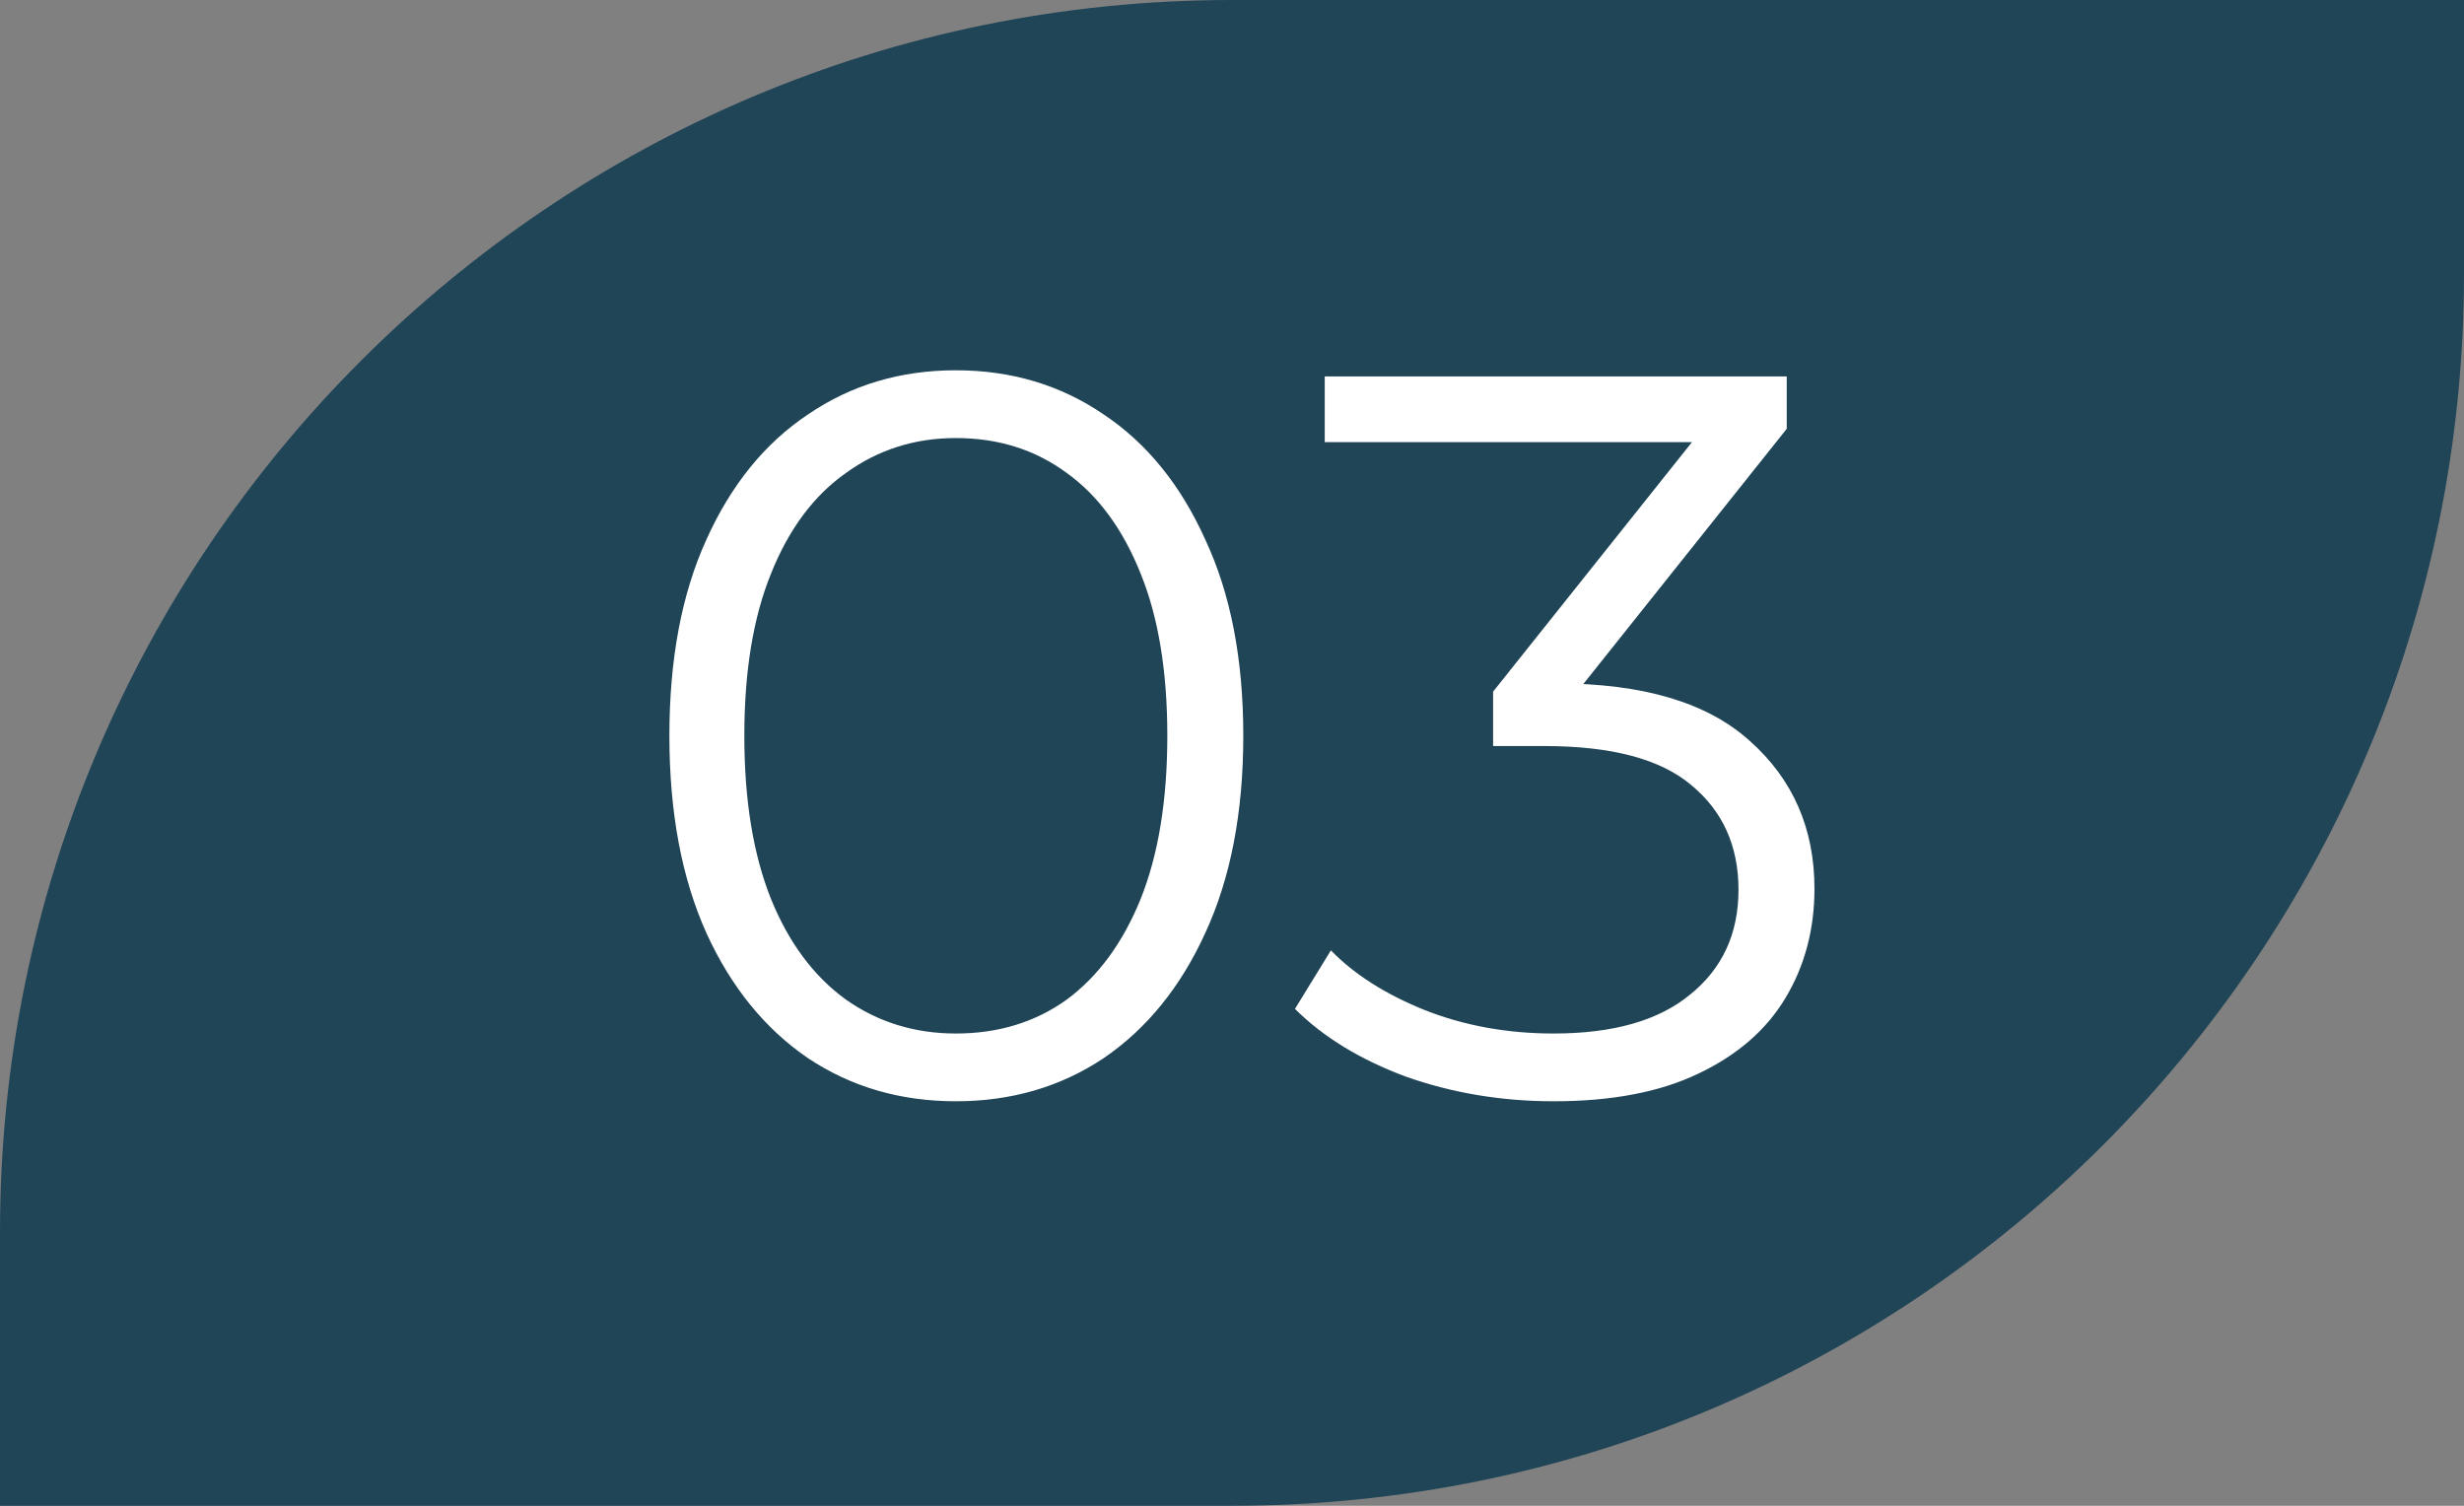
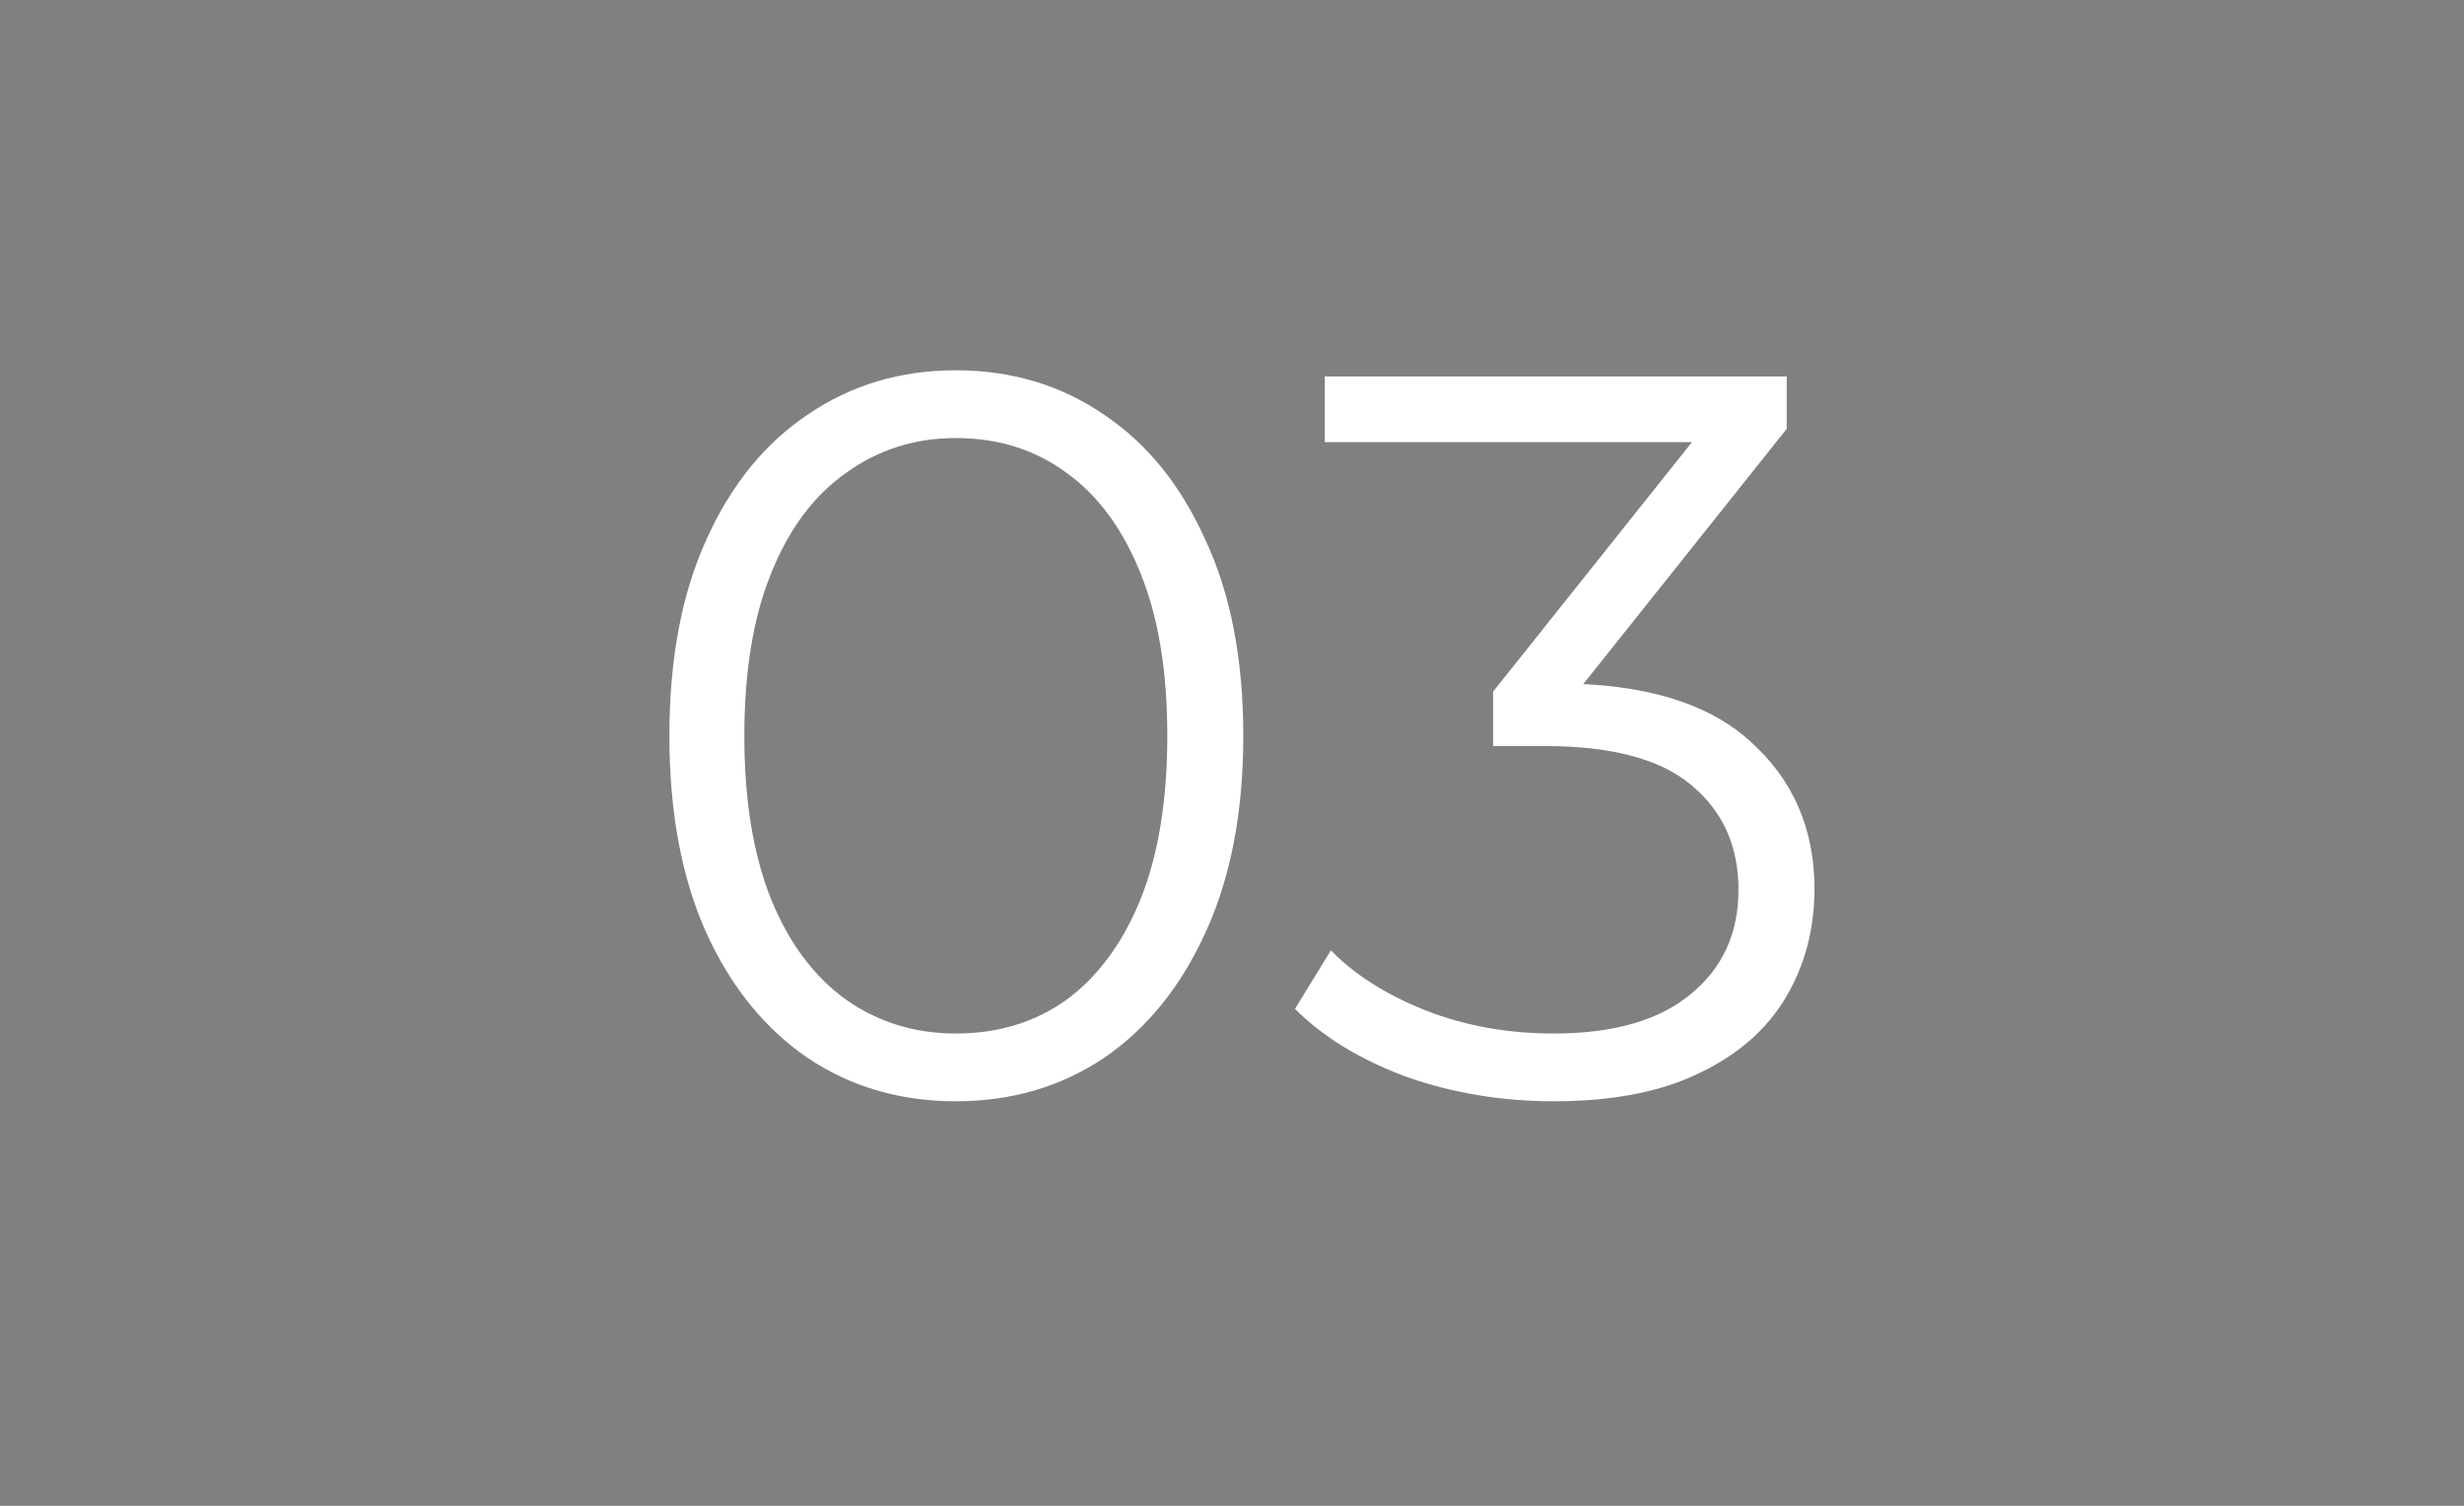
<svg xmlns="http://www.w3.org/2000/svg" width="36" height="22" viewBox="0 0 36 22" fill="none">
  <rect x="0" y="0" width="36" height="22" fill="#808080" stroke="none" />
-   <path d="M0 18C0 8.059 8.059 0 18 0H36V4C36 13.941 27.941 22 18 22H0V18Z" fill="#204557" />
  <path d="M13.965 16.09C13.155 16.09 12.435 15.88 11.805 15.46C11.175 15.03 10.68 14.42 10.32 13.63C9.96 12.83 9.78 11.87 9.78 10.75C9.78 9.63 9.96 8.675 10.32 7.885C10.68 7.085 11.175 6.475 11.805 6.055C12.435 5.625 13.155 5.41 13.965 5.41C14.775 5.41 15.495 5.625 16.125 6.055C16.755 6.475 17.25 7.085 17.61 7.885C17.98 8.675 18.165 9.63 18.165 10.75C18.165 11.87 17.98 12.83 17.61 13.63C17.25 14.42 16.755 15.03 16.125 15.46C15.495 15.88 14.775 16.09 13.965 16.09ZM13.965 15.1C14.585 15.1 15.125 14.935 15.585 14.605C16.045 14.265 16.405 13.775 16.665 13.135C16.925 12.485 17.055 11.69 17.055 10.75C17.055 9.81 16.925 9.02 16.665 8.38C16.405 7.73 16.045 7.24 15.585 6.91C15.125 6.57 14.585 6.4 13.965 6.4C13.365 6.4 12.83 6.57 12.36 6.91C11.89 7.24 11.525 7.73 11.265 8.38C11.005 9.02 10.875 9.81 10.875 10.75C10.875 11.69 11.005 12.485 11.265 13.135C11.525 13.775 11.89 14.265 12.36 14.605C12.83 14.935 13.365 15.1 13.965 15.1ZM22.7 16.09C21.94 16.09 21.22 15.97 20.54 15.73C19.87 15.48 19.33 15.15 18.92 14.74L19.445 13.885C19.785 14.235 20.24 14.525 20.81 14.755C21.39 14.985 22.02 15.1 22.7 15.1C23.57 15.1 24.235 14.91 24.695 14.53C25.165 14.15 25.4 13.64 25.4 13C25.4 12.36 25.17 11.85 24.71 11.47C24.26 11.09 23.545 10.9 22.565 10.9H21.815V10.105L25.055 6.04L25.205 6.46H19.355V5.5H26.105V6.265L22.865 10.33L22.34 9.985H22.745C24.005 9.985 24.945 10.265 25.565 10.825C26.195 11.385 26.51 12.105 26.51 12.985C26.51 13.575 26.37 14.105 26.09 14.575C25.81 15.045 25.385 15.415 24.815 15.685C24.255 15.955 23.55 16.09 22.7 16.09Z" fill="white" />
</svg>